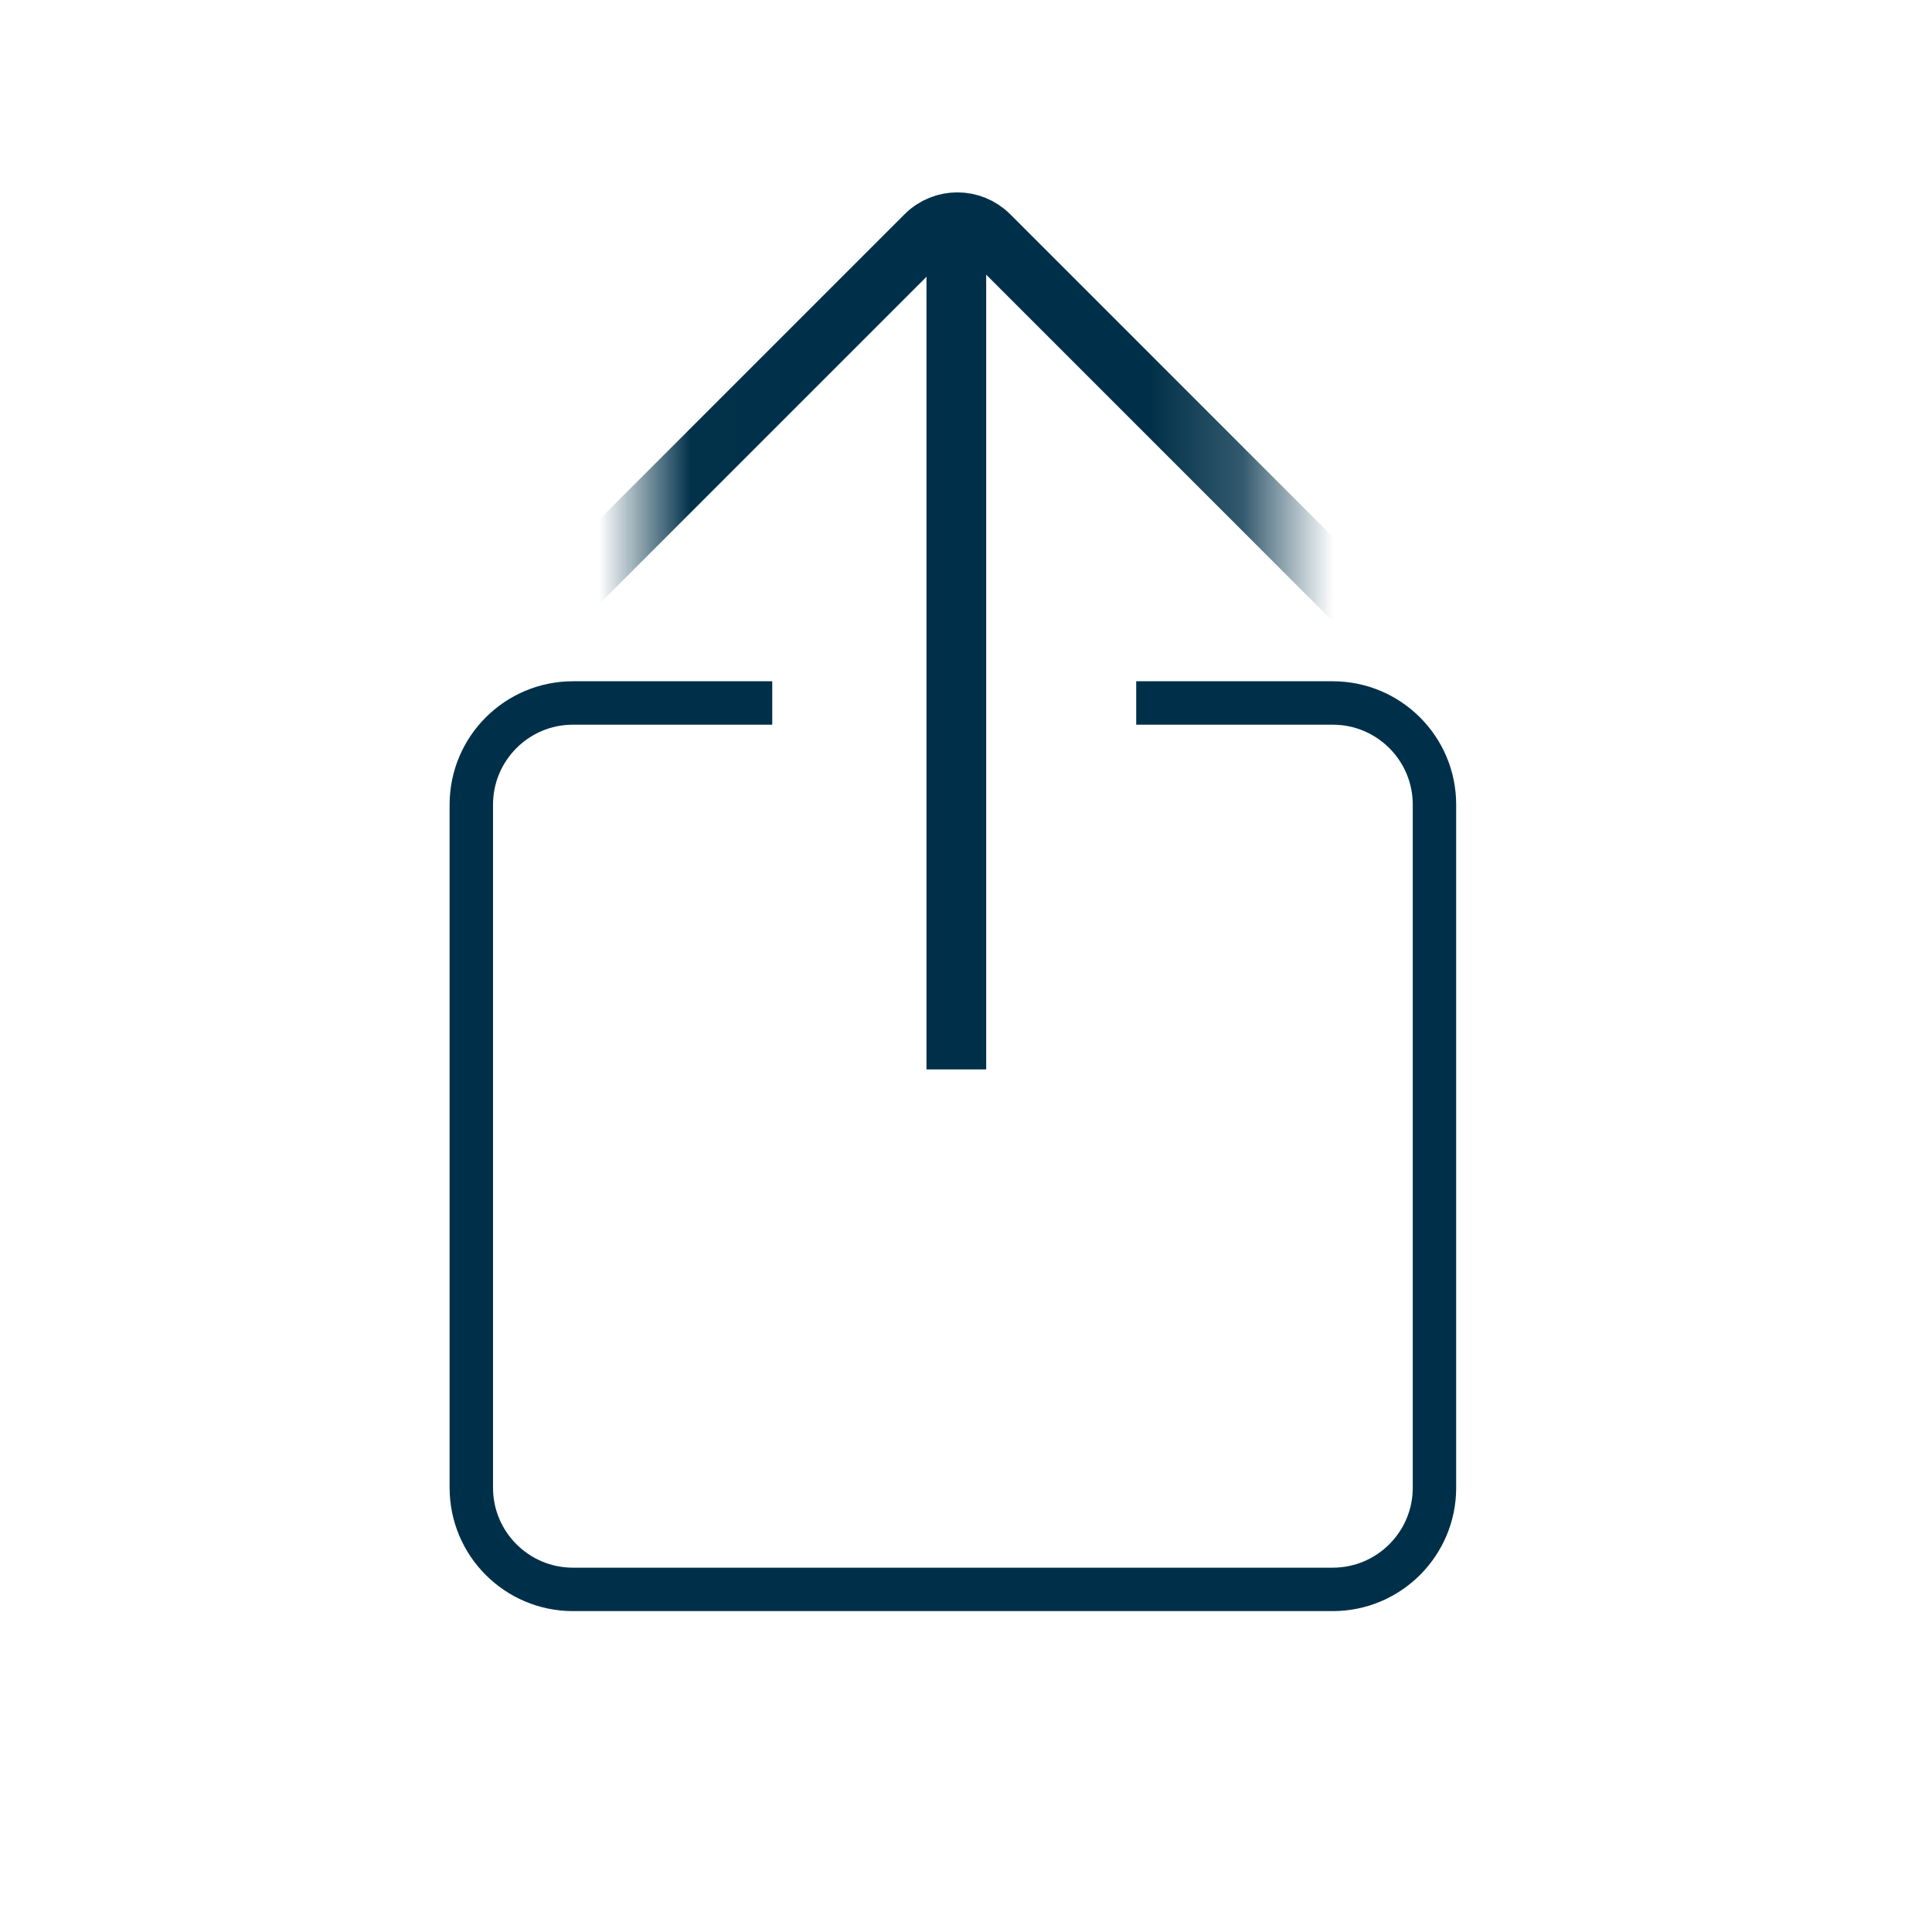
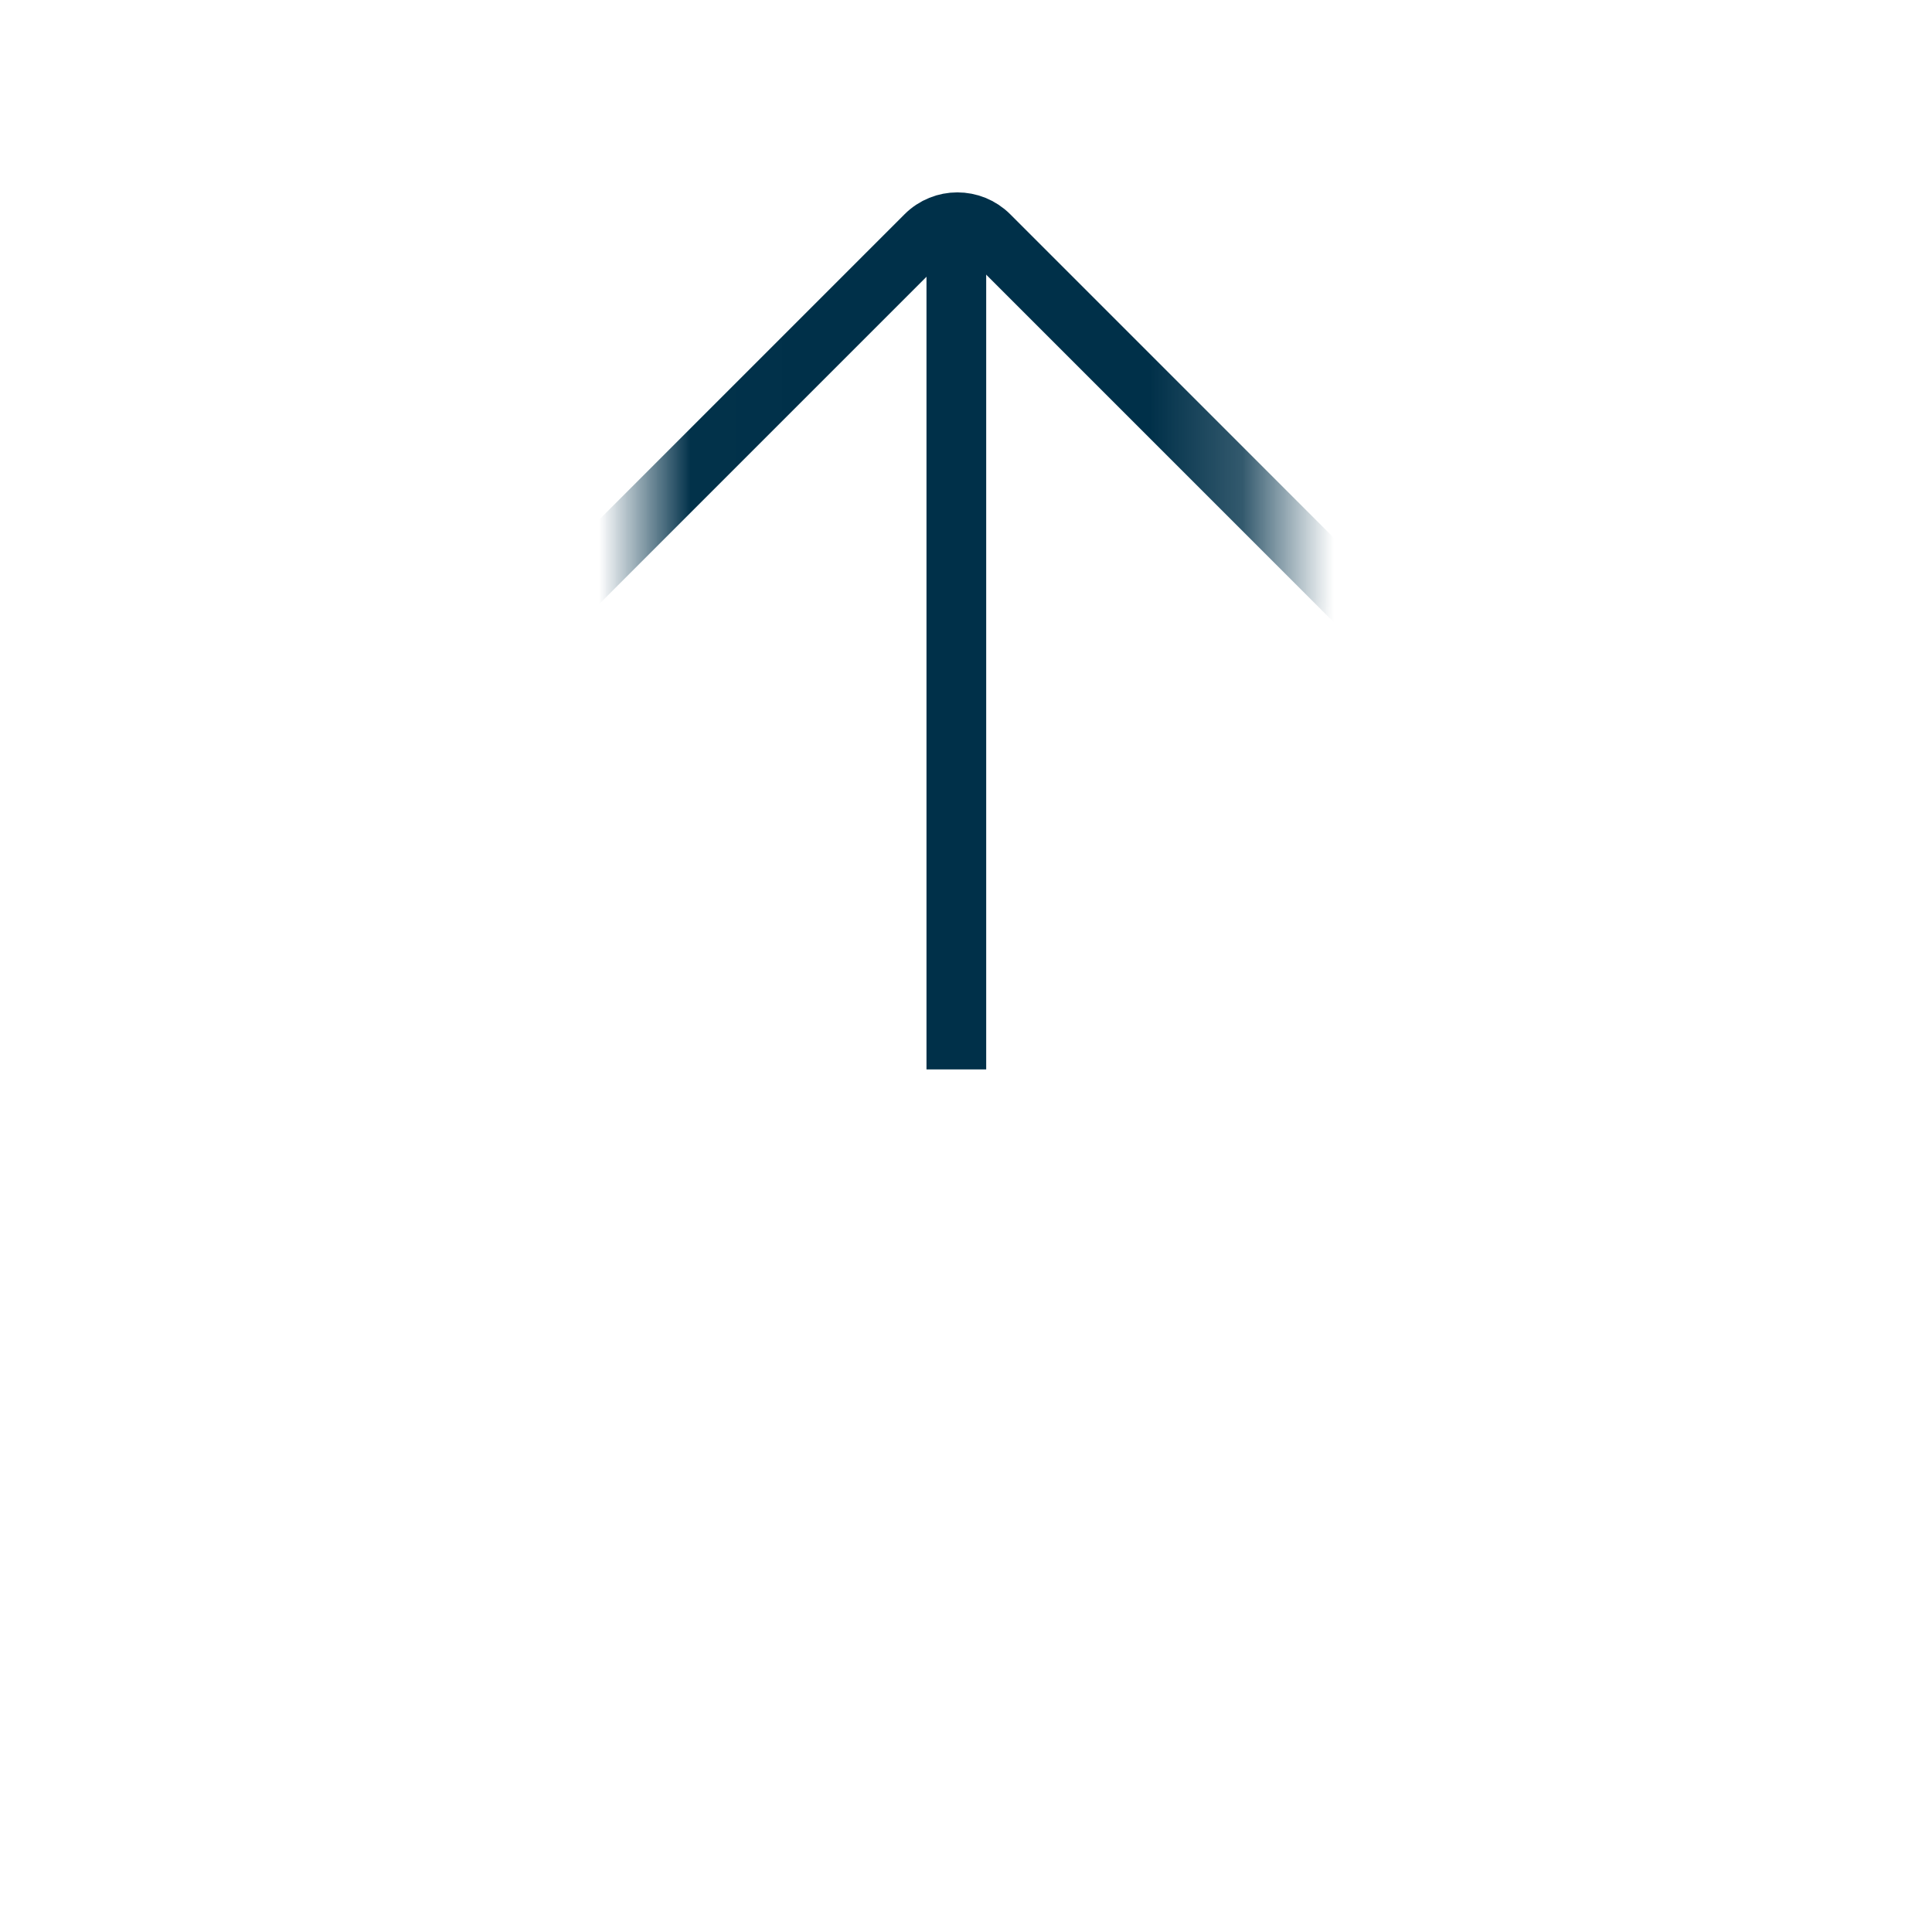
<svg xmlns="http://www.w3.org/2000/svg" width="21" height="21" viewBox="0 0 21 21" fill="none">
  <g clip-path="url(#clip0_862_11523)">
-     <path d="M12.35 7.641H14.486C15.097 7.641 15.592 8.136 15.592 8.746V16.171C15.592 16.781 15.097 17.276 14.486 17.276H6.228C5.618 17.276 5.123 16.781 5.123 16.171V8.746C5.123 8.136 5.618 7.641 6.228 7.641H8.394" stroke="#003049" stroke-width="0.472" stroke-miterlimit="10" />
    <mask id="mask0_862_11523" style="mask-type:luminance" maskUnits="userSpaceOnUse" x="7" y="0" width="7" height="8">
      <path d="M7.01 0.48V7.273H13.802V0.48H7.01Z" fill="white" />
    </mask>
    <g mask="url(#mask0_862_11523)">
      <path d="M5.453 7.167L10.062 2.558C10.252 2.368 10.56 2.368 10.751 2.558L15.36 7.167" stroke="#003049" stroke-width="0.649" stroke-miterlimit="10" />
    </g>
    <path d="M10.395 2.601V11.624" stroke="#003049" stroke-width="0.649" stroke-miterlimit="10" />
  </g>
  <defs>
    <clipPath id="clip0_862_11523">
      <rect width="20.419" height="20.419" fill="white" />
    </clipPath>
  </defs>
</svg>